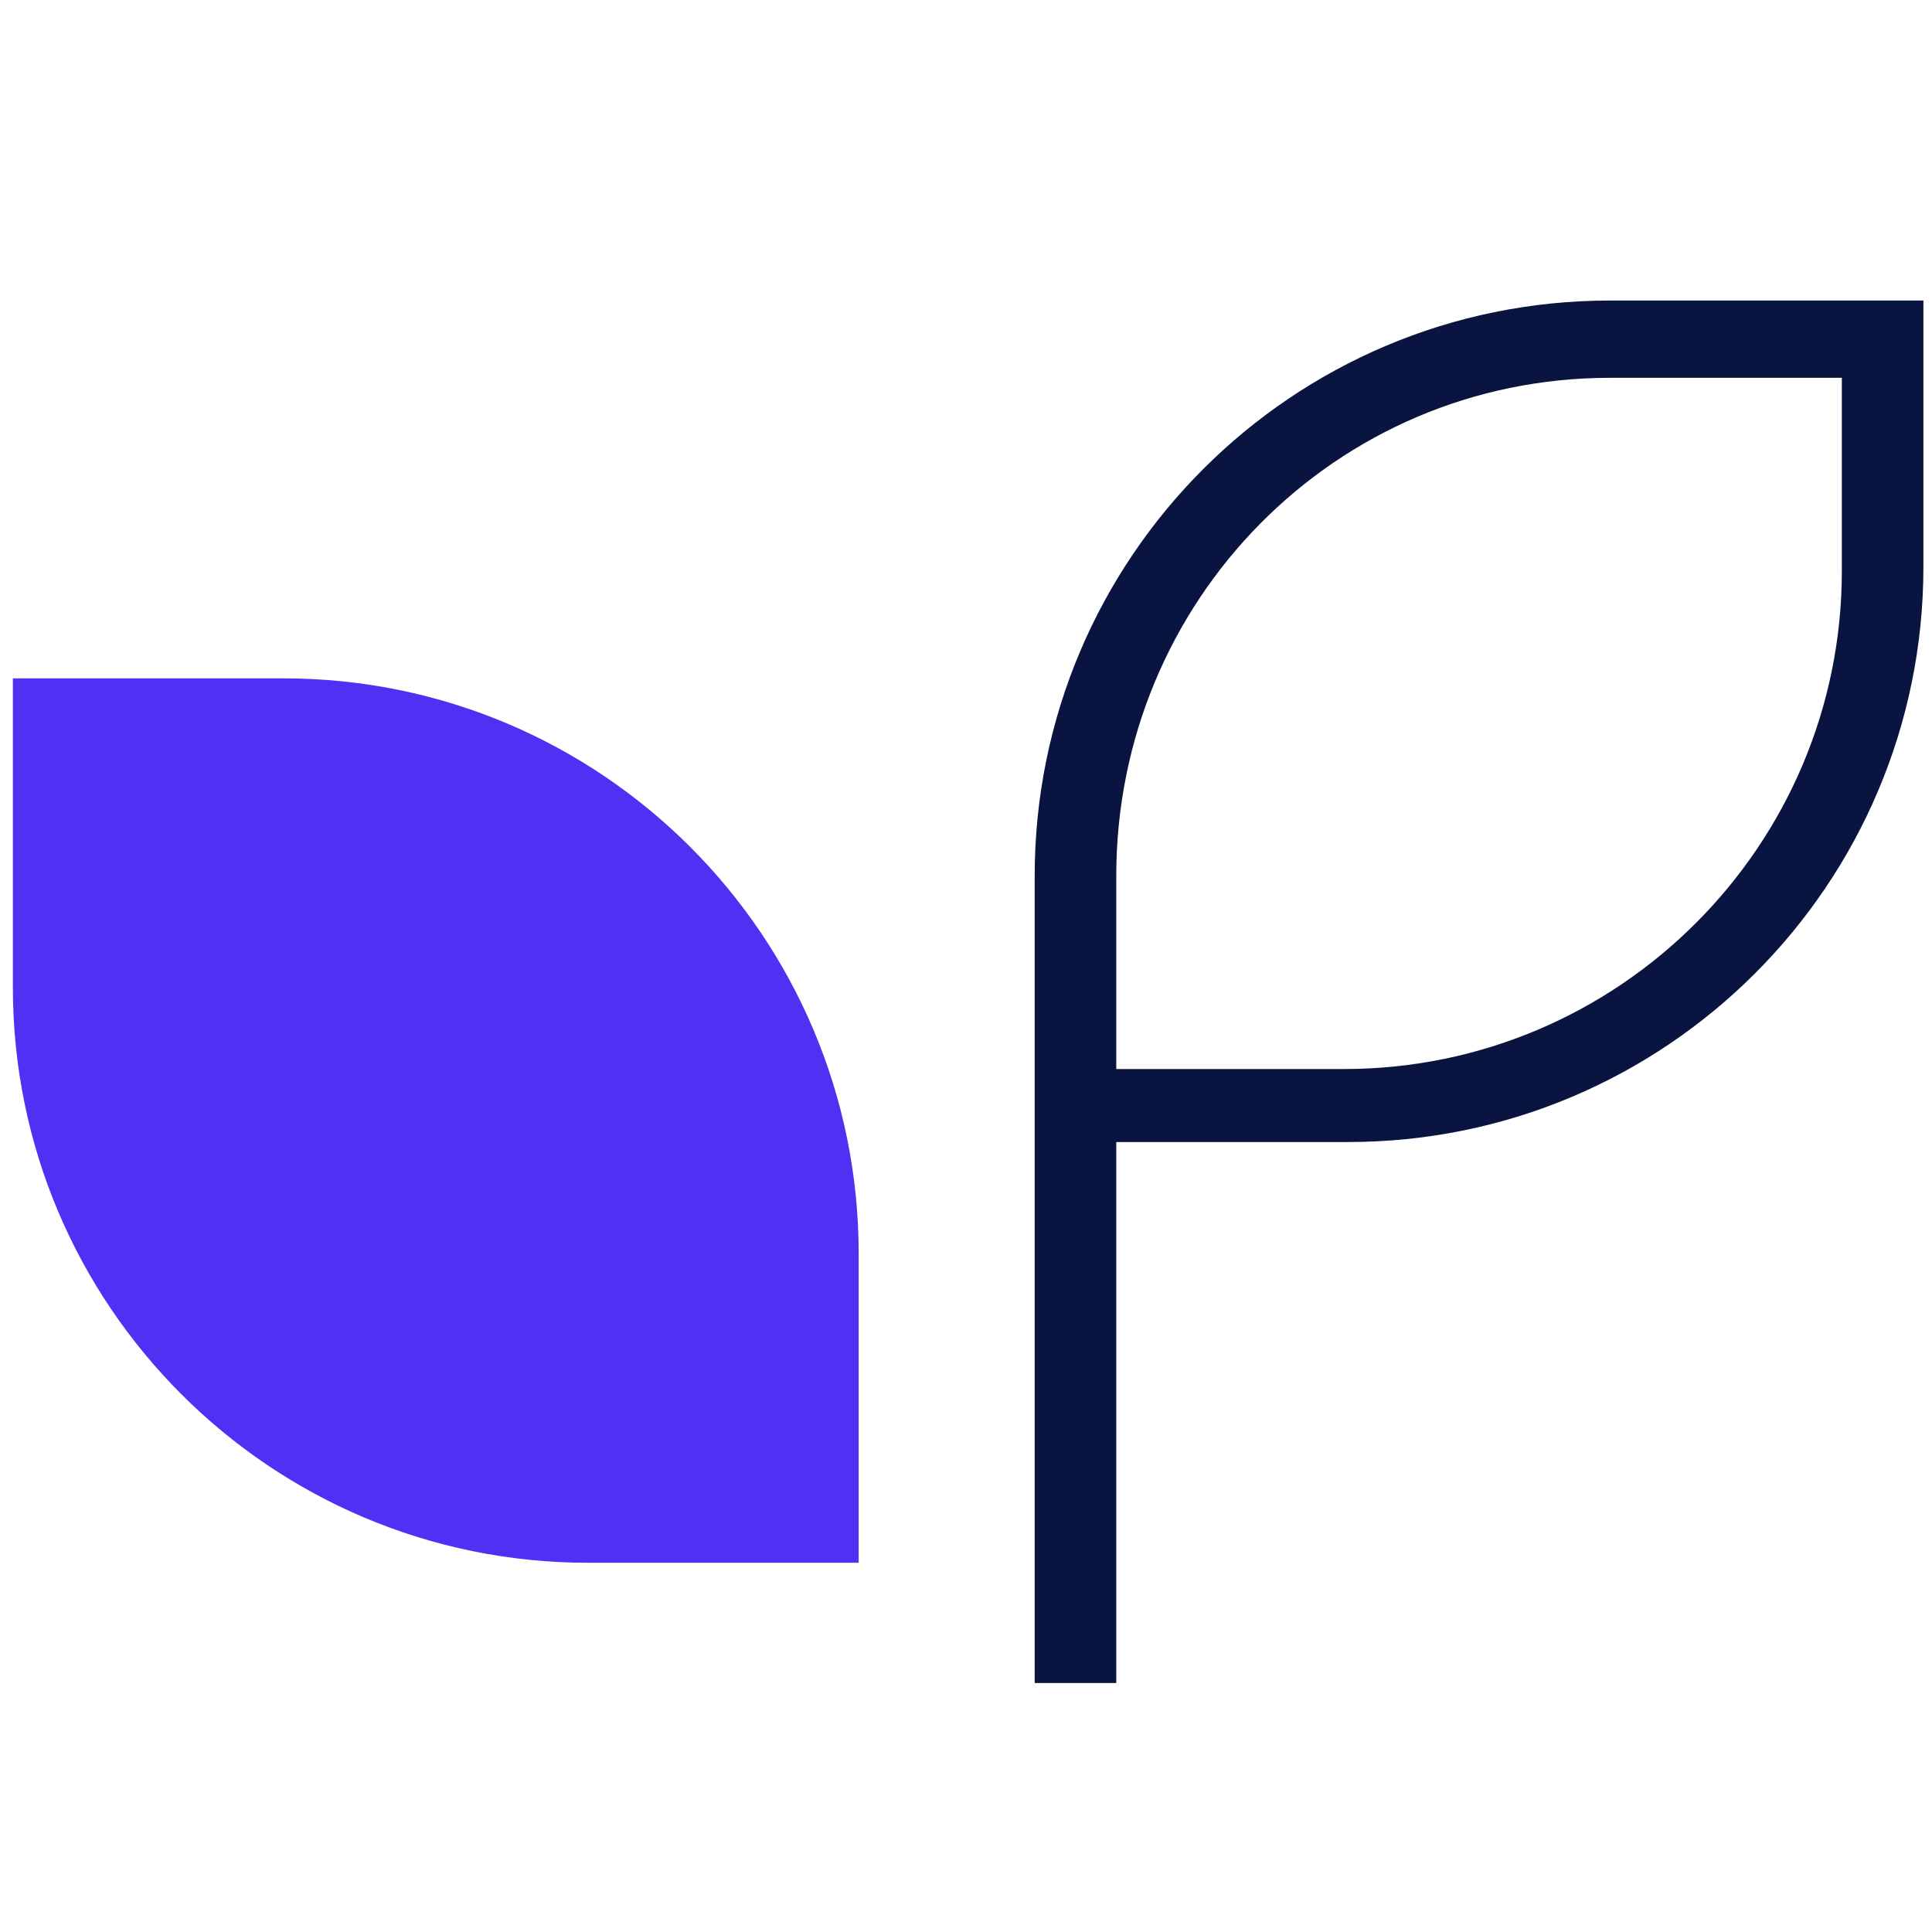
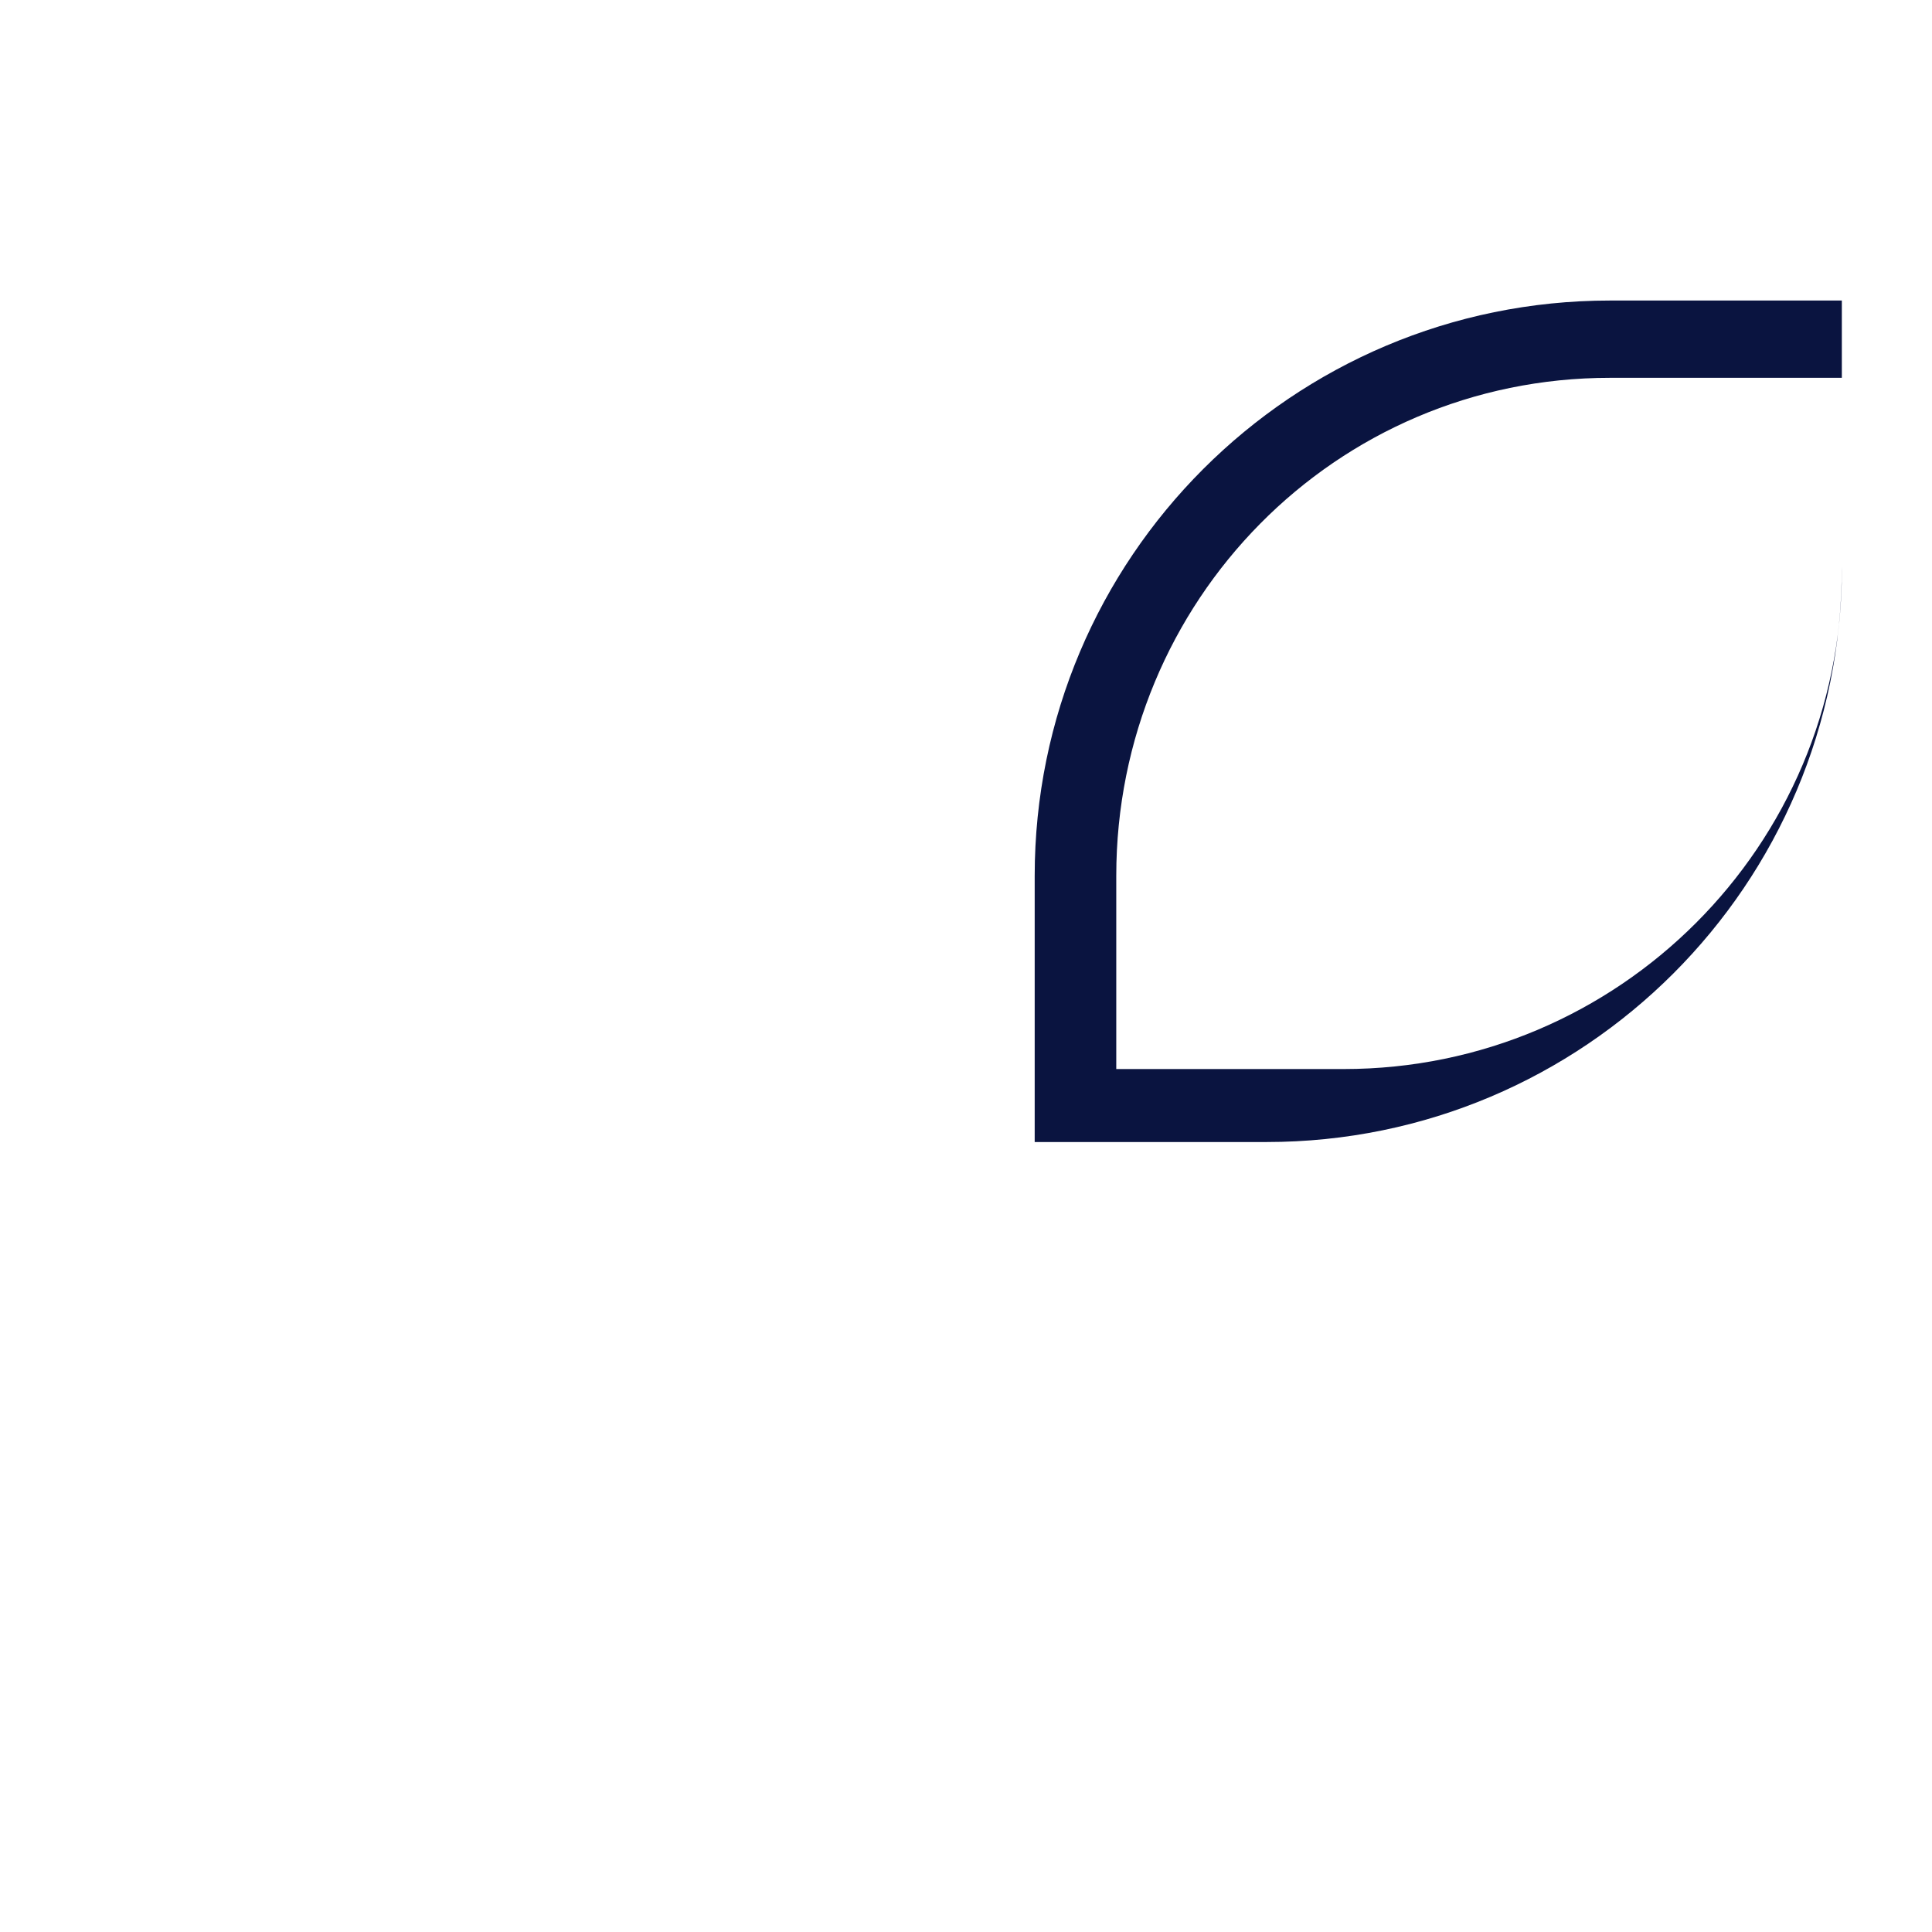
<svg xmlns="http://www.w3.org/2000/svg" id="Layer_1" x="0px" y="0px" viewBox="0 0 45 45" style="enable-background:new 0 0 45 45;" xml:space="preserve">
  <style type="text/css">	.st0{fill:#FFFFFF;}	.st1{clip-path:url(#SVGID_00000116196019444896700080000003237532018640843416_);}	.st2{clip-path:url(#SVGID_00000089543342836664728820000003897284340465507766_);}	.st3{fill:#4E31F3;}	.st4{fill:none;stroke:#DBE0E6;stroke-miterlimit:10;}	.st5{fill:none;stroke:#606060;stroke-miterlimit:10;}	.st6{fill:none;stroke:#BDE3B5;stroke-width:2;stroke-miterlimit:10;}	.st7{fill:#2FA60E;stroke:#2FA60E;stroke-miterlimit:10;}	.st8{clip-path:url(#SVGID_00000065051218271277926800000016395779635716623541_);}	.st9{clip-path:url(#SVGID_00000074444258287522456560000005577422519133740991_);}	.st10{fill:#FFFFFF;stroke:#E2E2E2;stroke-width:1.5;stroke-miterlimit:10;}	.st11{fill:#FFFFFF;stroke:#EEEEF0;stroke-miterlimit:10;}	.st12{fill:none;stroke:#EDEDED;stroke-width:2.5;stroke-miterlimit:10;}	.st13{fill:none;stroke:#EDEDED;stroke-miterlimit:10;}	.st14{fill:#8186A7;}	.st15{fill:#8186A7;stroke:#FFFFFF;stroke-width:0.15;stroke-miterlimit:10;}	.st16{fill:#3EAA18;}	.st17{fill:#4E29F3;}	.st18{fill:#0D0831;}	.st19{fill:#DCF0FF;}	.st20{fill:none;stroke:#EDEDED;stroke-width:1.5;stroke-miterlimit:10;}	.st21{fill:none;stroke:#BDE3B5;stroke-miterlimit:10;}	.st22{fill:none;stroke:#8186A7;stroke-miterlimit:10;}	.st23{fill:none;stroke:#EEEEF0;stroke-miterlimit:10;}	.st24{fill:#FFA100;}	.st25{fill:none;stroke:#E2E2E2;stroke-width:1.5;stroke-miterlimit:10;}	.st26{fill:none;stroke:#FFA100;stroke-width:4;stroke-miterlimit:10;}	.st27{fill:#2FA60E;}	.st28{fill:url(#SVGID_00000137098118936927656320000006893041426368938918_);}	.st29{clip-path:url(#SVGID_00000007406282950260279140000011784033569621793447_);}	.st30{clip-path:url(#SVGID_00000009589604985564227320000013123910476365584050_);}	.st31{clip-path:url(#SVGID_00000150814059727207573830000007233371873087861941_);}	.st32{clip-path:url(#SVGID_00000098201359648510459260000006505844180202241930_);}	.st33{clip-path:url(#SVGID_00000176763066469699284840000012392847174125463685_);}	.st34{clip-path:url(#SVGID_00000097475812986667723730000009559000158425205924_);}	.st35{filter:url(#Adobe_OpacityMaskFilter);}	.st36{clip-path:url(#SVGID_00000170979316501265395050000002631615377837755536_);}	.st37{opacity:0.45;}	.st38{clip-path:url(#SVGID_00000067206639148459117710000000012152344059610787_);}	.st39{clip-path:url(#SVGID_00000068665548556746035890000007849780176286928815_);}	.st40{fill:#F6F7F8;}	.st41{fill:none;stroke:#606060;stroke-width:0.75;stroke-miterlimit:10;}	.st42{fill:none;stroke:#BDE3B5;stroke-width:1.5;stroke-miterlimit:10;}	.st43{fill:#3E22C2;}	.st44{fill:#F2F1FF;}	.st45{fill:none;stroke:#0303F7;stroke-miterlimit:10;}	.st46{fill:none;stroke:#FFA100;stroke-width:0.75;stroke-miterlimit:10;}	.st47{fill:none;stroke:#697D90;stroke-miterlimit:10;}	.st48{fill:none;stroke:#FFFFFF;stroke-miterlimit:10;}	.st49{fill:url(#SVGID_00000018918996288342573590000007337604590472764346_);stroke:#FFFFFF;stroke-miterlimit:10;}	.st50{fill:none;stroke:#000000;stroke-linecap:round;stroke-linejoin:round;stroke-miterlimit:10;}	.st51{fill:url(#SVGID_00000035524704535146433060000005701049927486699396_);}	.st52{fill:none;stroke:#89D376;stroke-width:1.5;stroke-miterlimit:10;}	.st53{fill:#B9B6FF;}	.st54{fill:#D2CDFF;}	.st55{fill:#AFEDE7;}	.st56{fill:#0BB59C;}	.st57{fill:none;stroke:#E1E5E5;stroke-miterlimit:10;}	.st58{fill:#11E5DB;}	.st59{fill:#FFAF02;}	.st60{fill:#F2F5F9;}	.st61{fill:#FFEDBB;}	.st62{fill:#9B4CFF;}	.st63{fill:none;stroke:#EDEDED;stroke-width:2;stroke-miterlimit:10;}	.st64{fill:none;stroke:#D7DEE0;stroke-miterlimit:10;}	.st65{fill:none;stroke:#C0C9D2;stroke-width:4.5;stroke-linecap:round;stroke-miterlimit:10;}	.st66{fill:none;stroke:#4F29F5;stroke-width:4.5;stroke-linecap:round;stroke-miterlimit:10;}	.st67{fill:url(#SVGID_00000068662645142230912980000018123132663711442068_);}	.st68{fill:none;stroke:#D2DBDB;stroke-miterlimit:10;}	.st69{fill:url(#SVGID_00000065074746719410135120000009764364656505418630_);stroke:#EEEEF0;stroke-miterlimit:10;}	.st70{fill:url(#SVGID_00000032637420950238981090000005864656282384980620_);}	.st71{fill:#D8DFEA;}	.st72{fill:#4E29F5;}	.st73{fill:none;stroke:#C0C7C9;stroke-width:0.486;stroke-miterlimit:10;}	.st74{fill:none;stroke:#C0C7C9;stroke-miterlimit:10;}	.st75{fill:none;stroke:#3A3A3A;stroke-width:1.5;stroke-linecap:round;stroke-linejoin:round;stroke-miterlimit:10;}	.st76{fill:none;stroke:#4E29F5;stroke-miterlimit:10;}	.st77{fill:#E7E4F7;}	.st78{fill:none;stroke:#89D376;stroke-miterlimit:10;}	.st79{fill:#C43838;}	.st80{fill:#0D0931;}	.st81{fill:#DDD4FD;}	.st82{fill:#0A1440;}</style>
  <g>
-     <path class="st3" d="M20,36.4h-6.3c-7.4,0-13.4-6-13.4-13.4v-7.2h6.3c7.4,0,13.4,6,13.4,13.4V36.4z" />
-     <path class="st82" d="M37.5,7c-7.4,0-13.4,6-13.4,13.4v5.2v1.1v12.5H26V26.6h5.4c7.4,0,13.4-6,13.4-13.4V7H37.5z M42.9,13.3  c0,6.4-5.2,11.6-11.6,11.6H26v-4.5C26,14,31.1,8.8,37.5,8.8h5.4V13.3z" />
+     <path class="st82" d="M37.5,7c-7.4,0-13.4,6-13.4,13.4v5.2v1.1v12.5V26.6h5.4c7.4,0,13.4-6,13.4-13.4V7H37.5z M42.9,13.3  c0,6.4-5.2,11.6-11.6,11.6H26v-4.5C26,14,31.1,8.8,37.5,8.8h5.4V13.3z" />
  </g>
</svg>